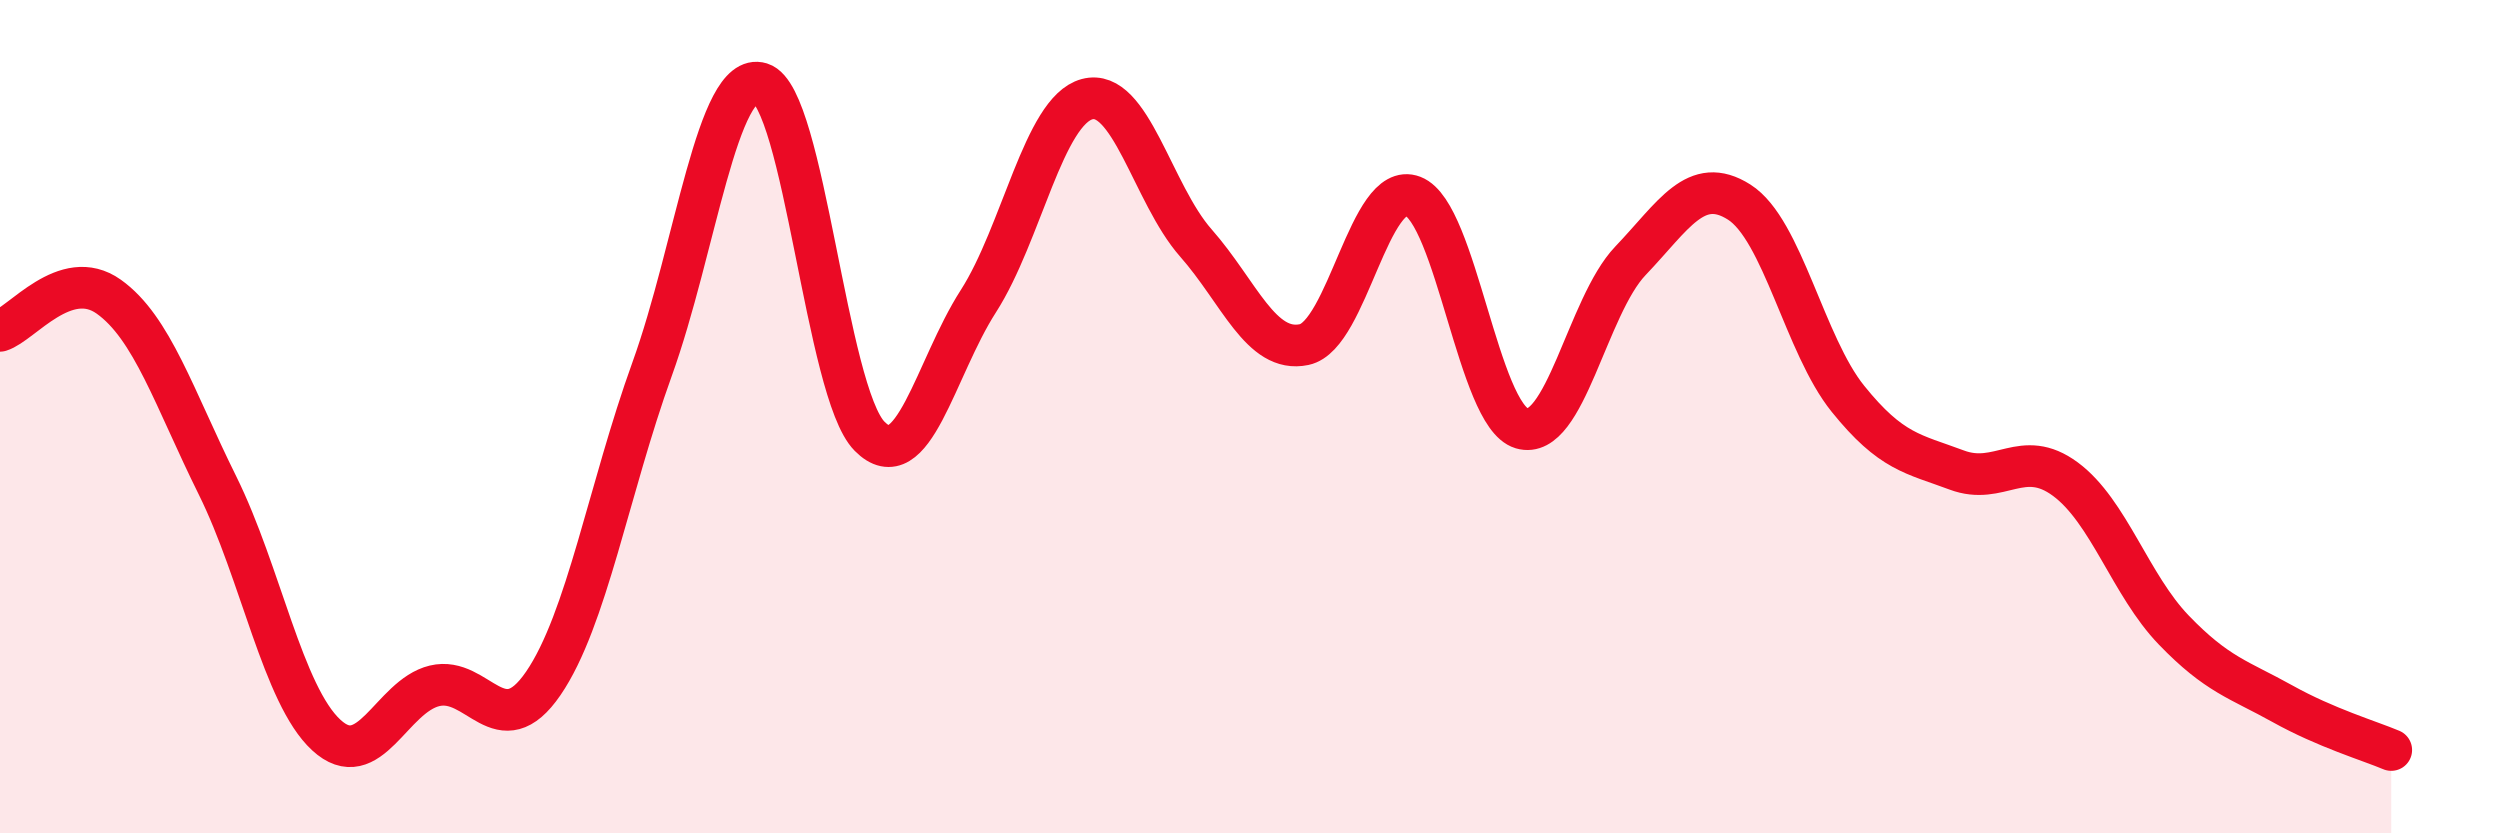
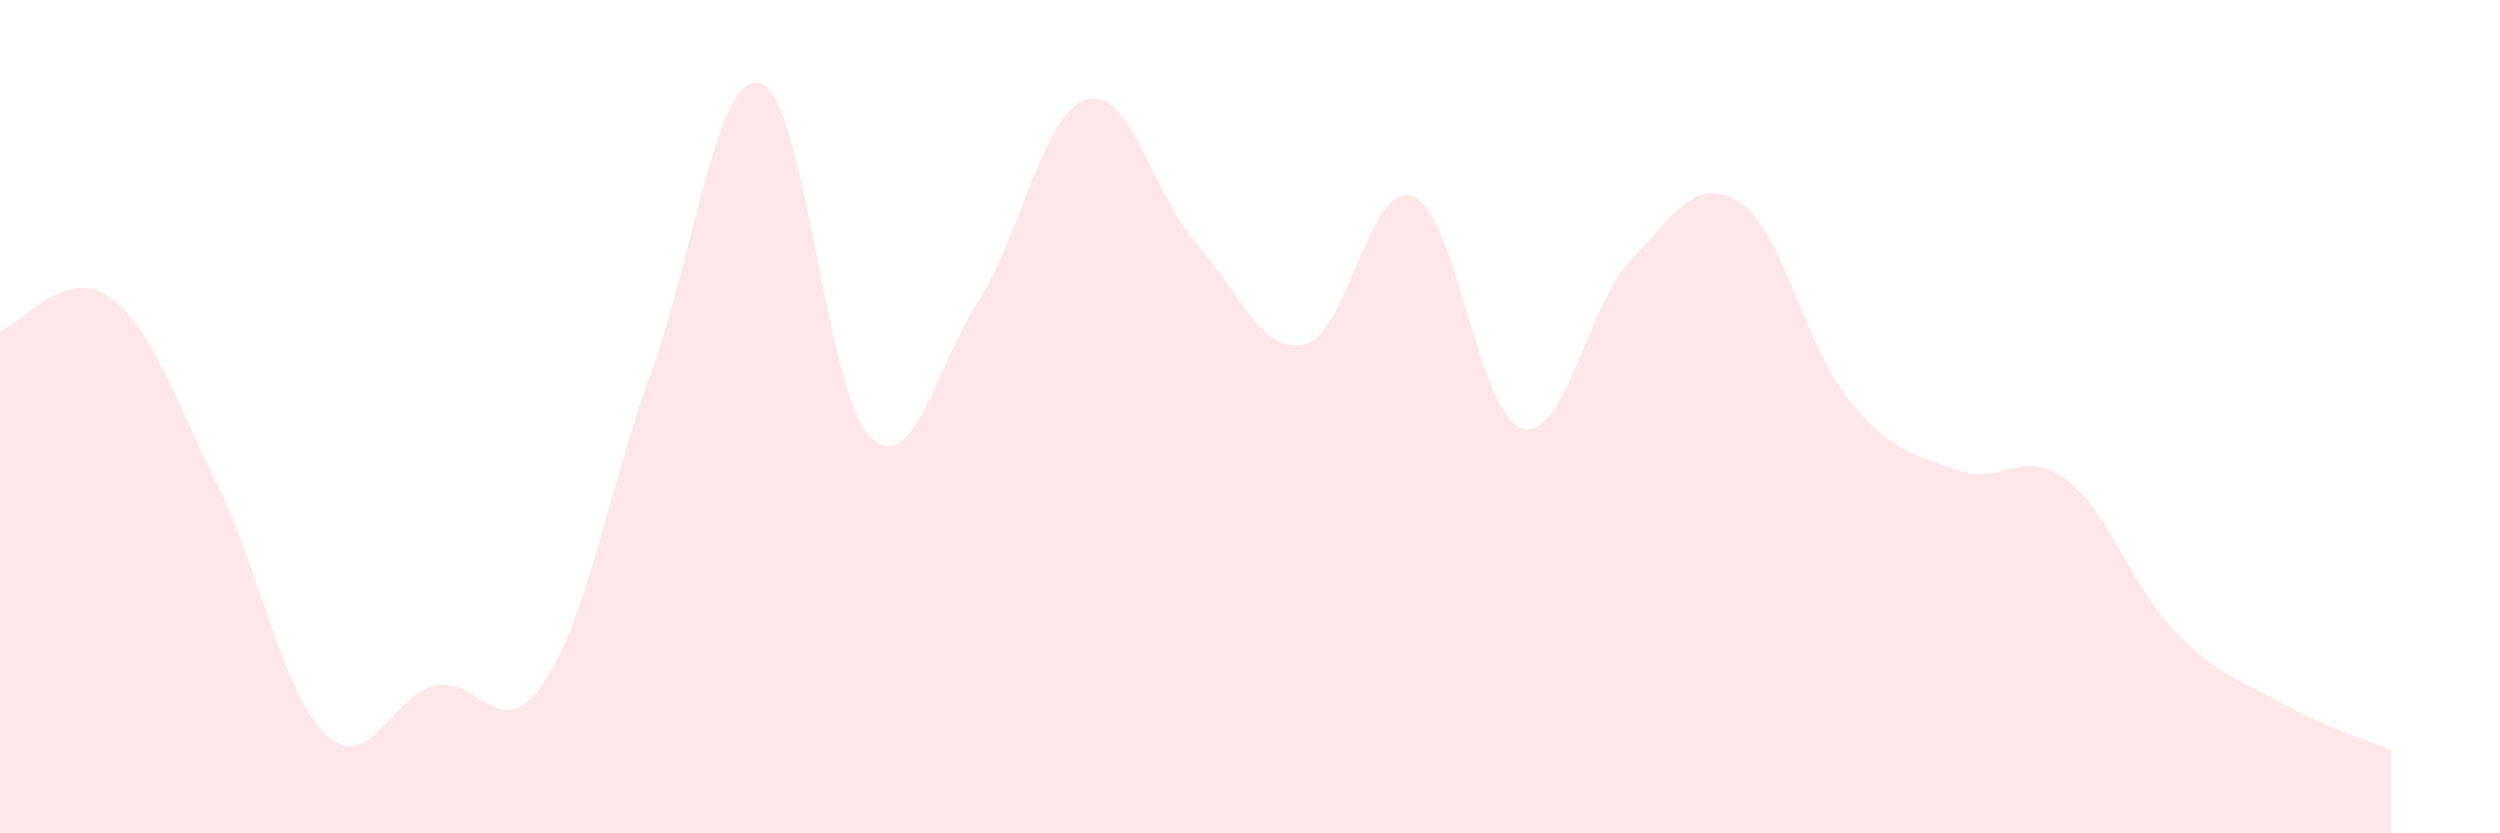
<svg xmlns="http://www.w3.org/2000/svg" width="60" height="20" viewBox="0 0 60 20">
  <path d="M 0,7.94 C 0.52,7.78 1.57,6.38 2.61,7.12 C 3.65,7.86 4.18,9.55 5.22,11.65 C 6.26,13.75 6.79,16.68 7.83,17.64 C 8.87,18.6 9.39,16.71 10.43,16.46 C 11.47,16.21 12,17.92 13.04,16.4 C 14.08,14.88 14.61,11.74 15.65,8.86 C 16.69,5.98 17.22,1.68 18.26,2 C 19.3,2.32 19.83,9.42 20.87,10.47 C 21.91,11.52 22.44,8.85 23.48,7.23 C 24.52,5.61 25.05,2.66 26.09,2.38 C 27.13,2.1 27.66,4.65 28.7,5.83 C 29.74,7.01 30.26,8.49 31.3,8.27 C 32.34,8.05 32.87,4.31 33.91,4.71 C 34.95,5.11 35.48,9.97 36.52,10.28 C 37.56,10.59 38.09,7.35 39.13,6.26 C 40.17,5.17 40.7,4.19 41.74,4.85 C 42.78,5.51 43.31,8.28 44.35,9.57 C 45.39,10.86 45.92,10.89 46.96,11.28 C 48,11.67 48.53,10.73 49.57,11.5 C 50.61,12.27 51.13,14.04 52.17,15.12 C 53.21,16.2 53.74,16.31 54.78,16.89 C 55.82,17.47 56.87,17.78 57.39,18L57.39 20L0 20Z" fill="#EB0A25" opacity="0.1" stroke-linecap="round" stroke-linejoin="round" />
-   <path d="M 0,7.94 C 0.52,7.78 1.57,6.38 2.61,7.12 C 3.65,7.86 4.18,9.55 5.22,11.65 C 6.26,13.75 6.79,16.68 7.83,17.64 C 8.87,18.6 9.39,16.71 10.43,16.46 C 11.47,16.21 12,17.92 13.04,16.4 C 14.08,14.88 14.61,11.74 15.65,8.86 C 16.69,5.98 17.22,1.68 18.26,2 C 19.3,2.32 19.83,9.42 20.87,10.47 C 21.91,11.52 22.44,8.85 23.48,7.23 C 24.52,5.61 25.05,2.66 26.09,2.38 C 27.13,2.1 27.66,4.65 28.7,5.83 C 29.74,7.01 30.26,8.49 31.3,8.27 C 32.34,8.05 32.87,4.31 33.91,4.71 C 34.95,5.11 35.48,9.97 36.52,10.28 C 37.56,10.59 38.09,7.35 39.13,6.26 C 40.17,5.17 40.7,4.19 41.74,4.85 C 42.78,5.51 43.31,8.28 44.35,9.57 C 45.39,10.86 45.92,10.89 46.96,11.28 C 48,11.67 48.53,10.73 49.57,11.5 C 50.61,12.27 51.13,14.04 52.17,15.12 C 53.21,16.2 53.74,16.31 54.78,16.89 C 55.82,17.47 56.87,17.78 57.39,18" stroke="#EB0A25" stroke-width="1" fill="none" stroke-linecap="round" stroke-linejoin="round" />
</svg>